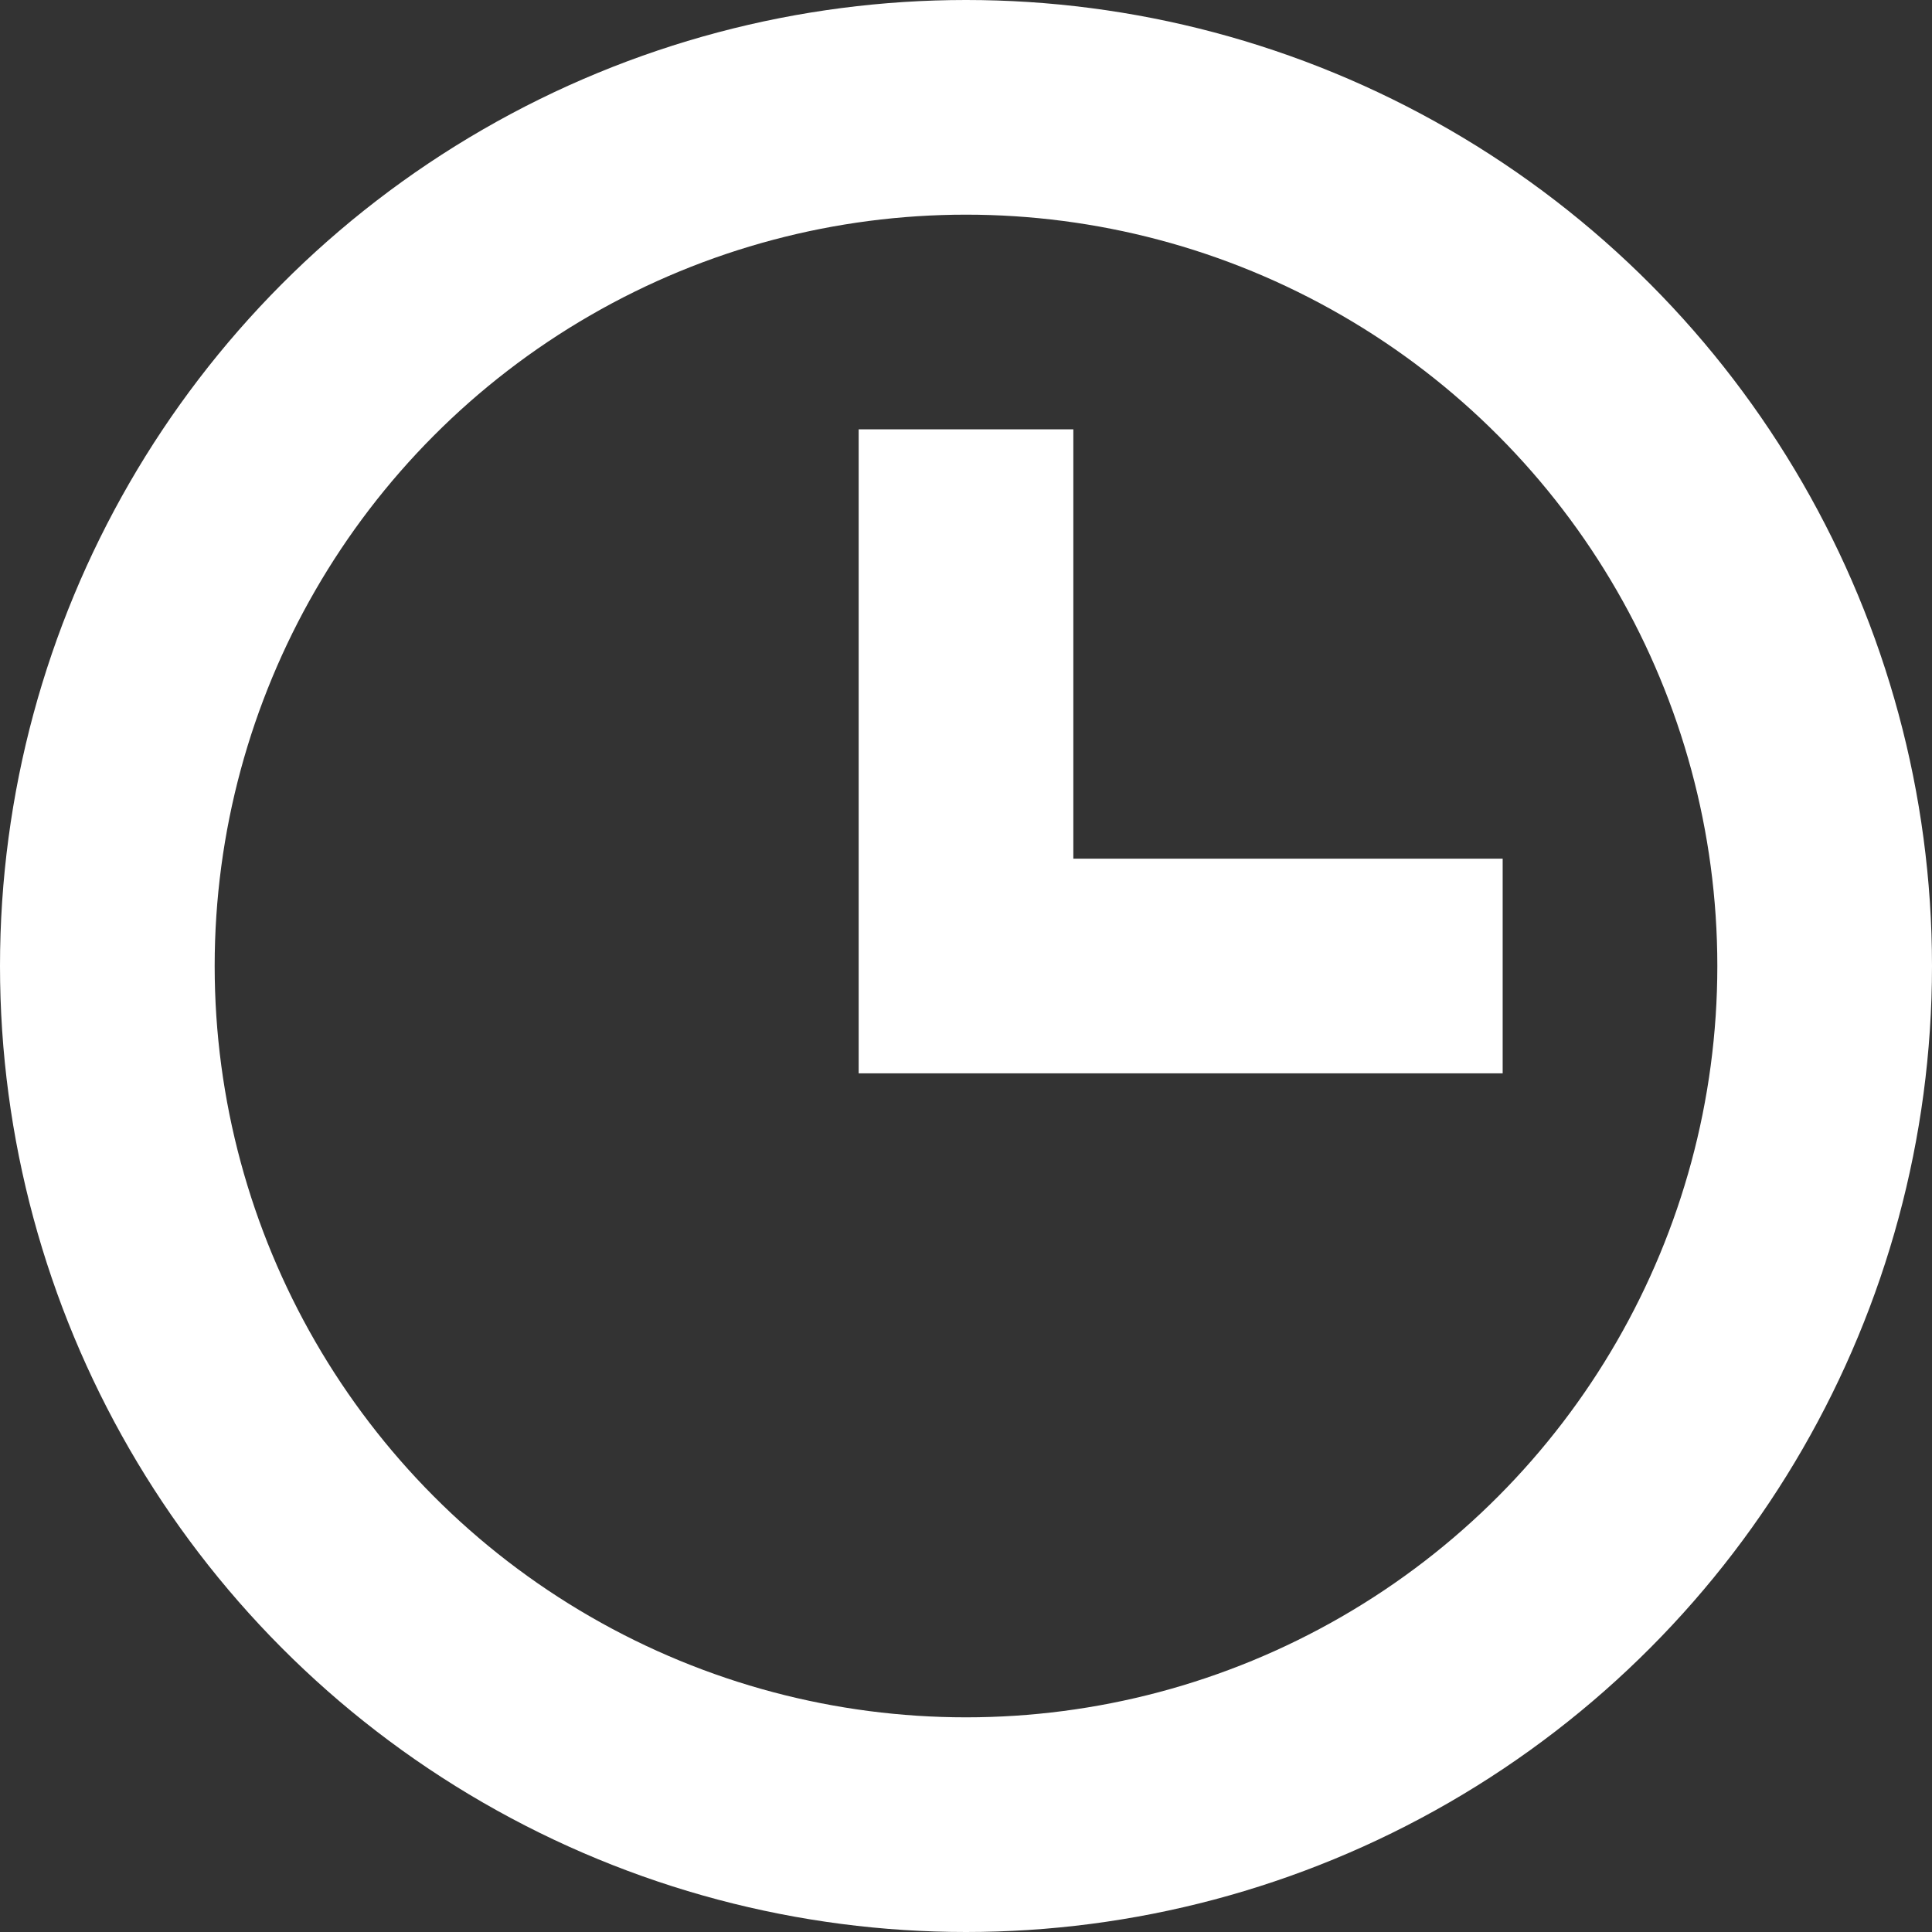
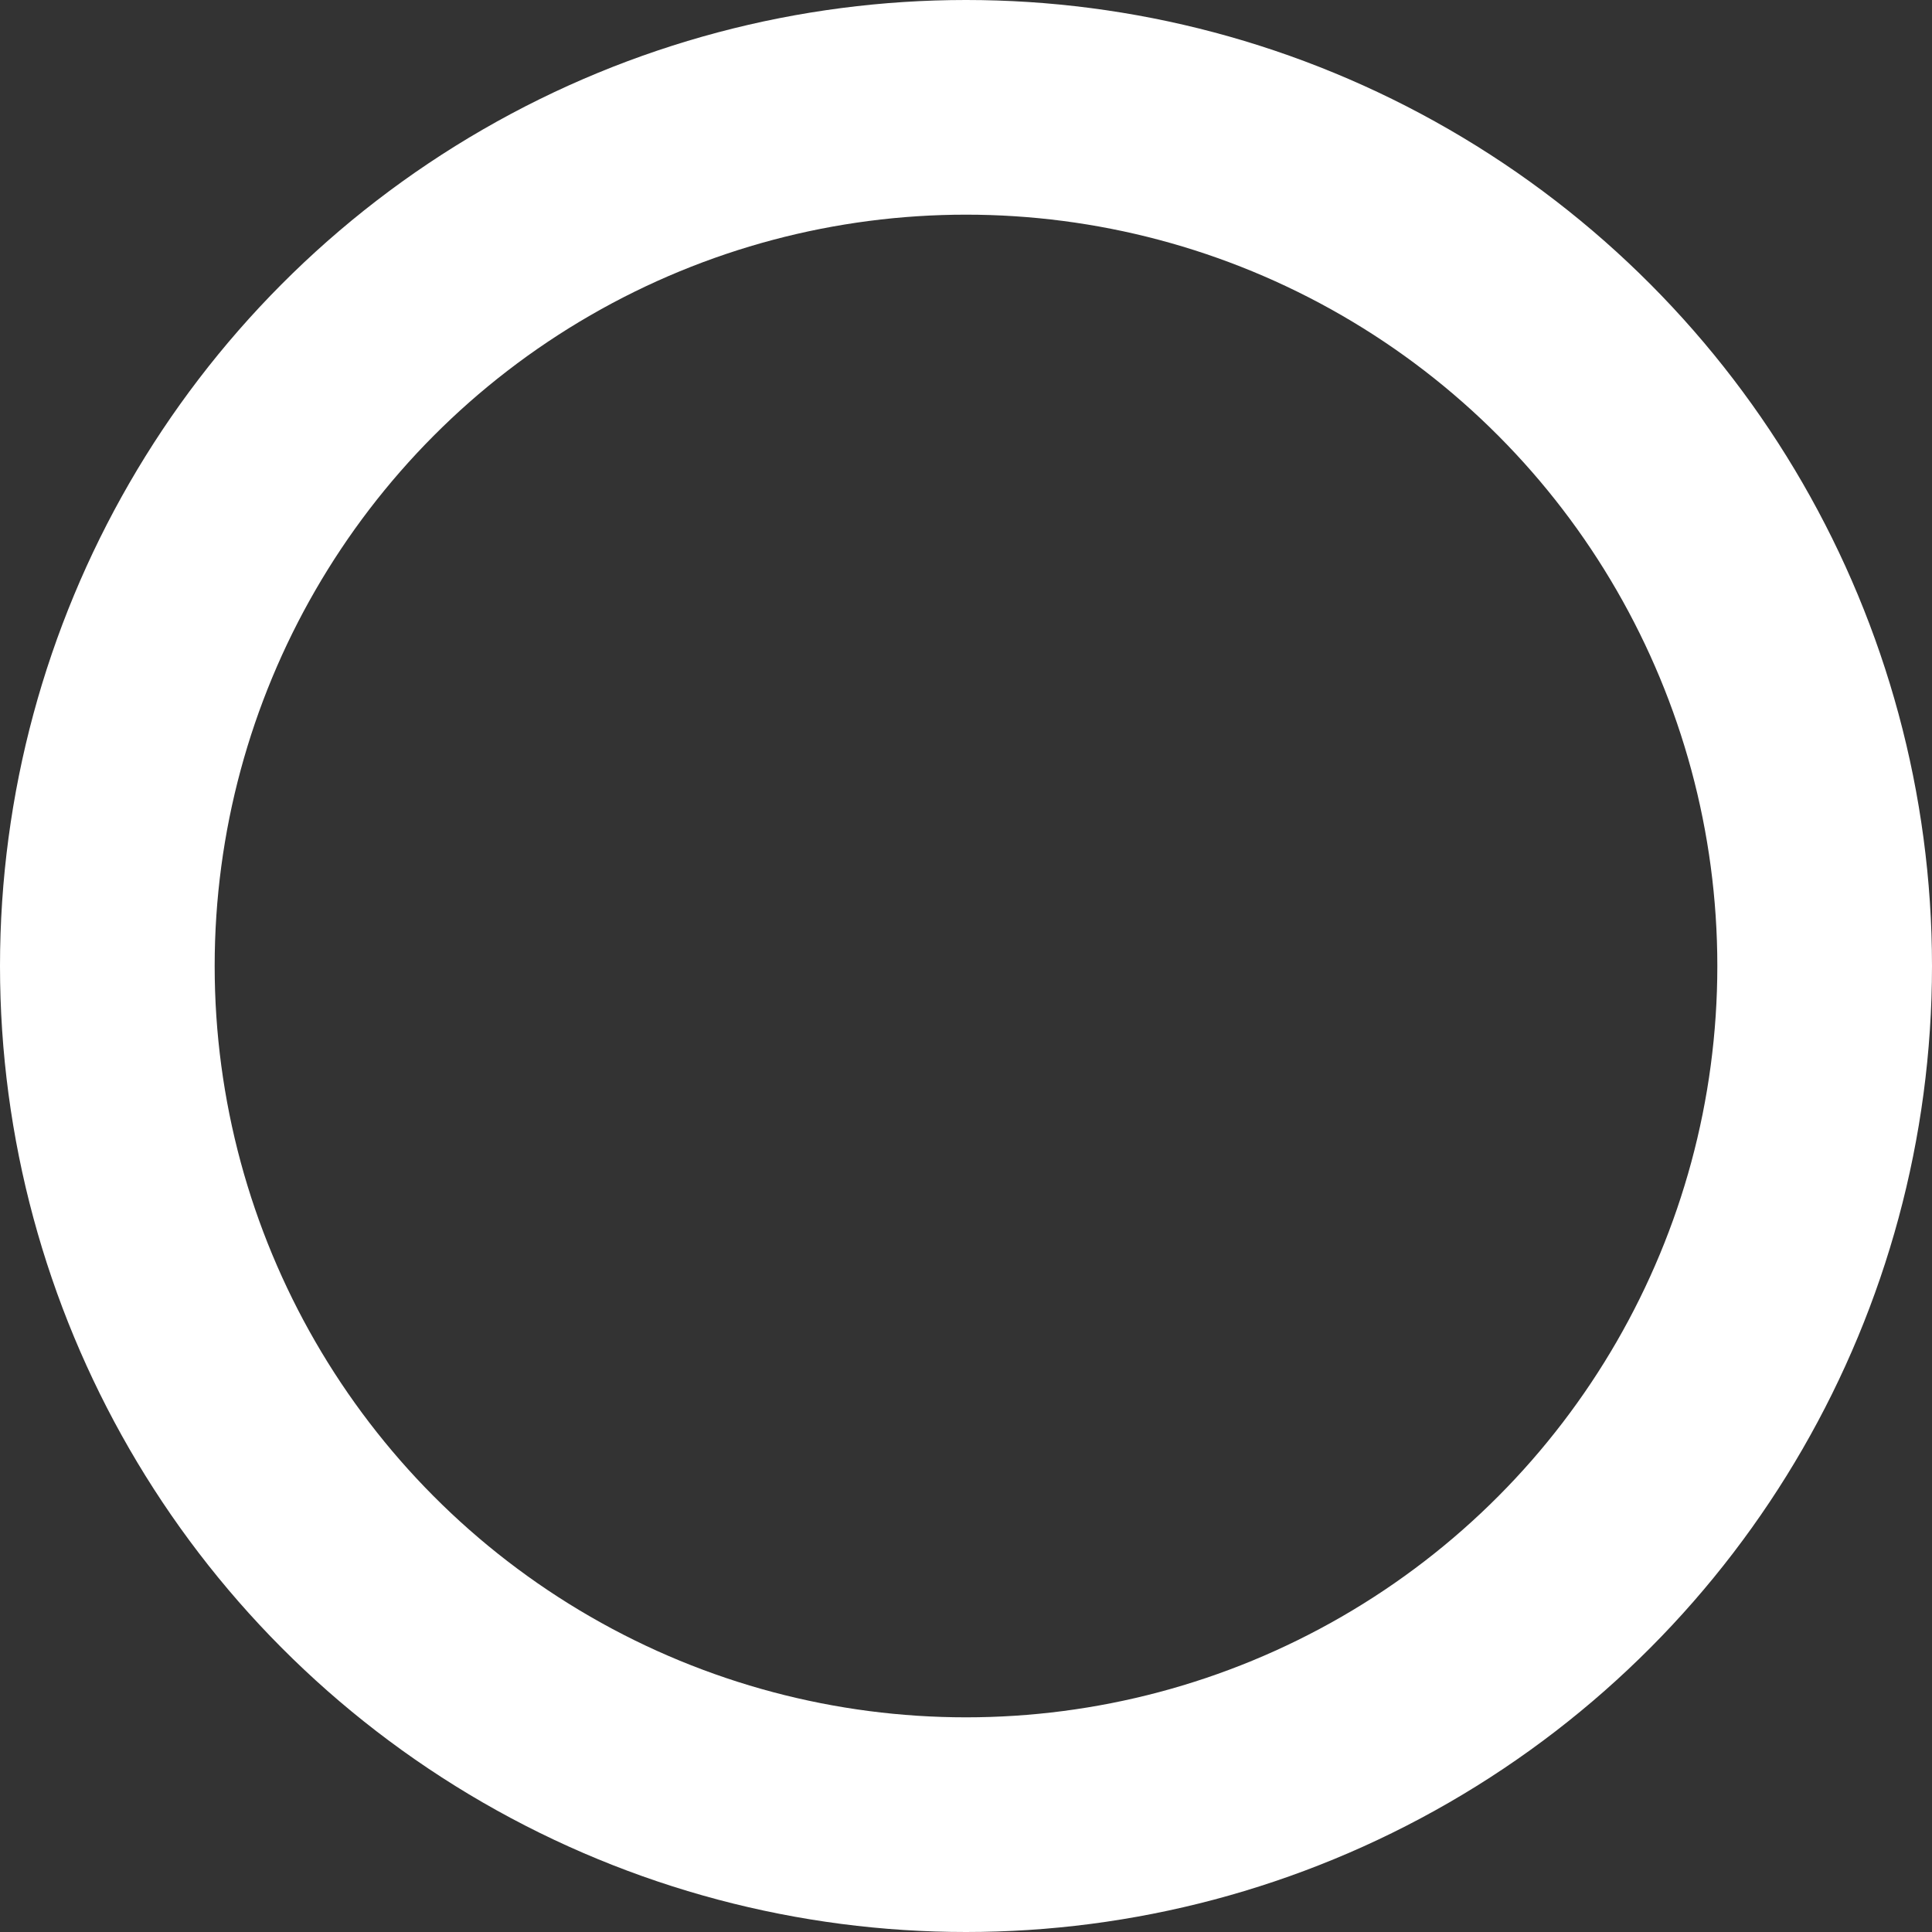
<svg xmlns="http://www.w3.org/2000/svg" width="18px" height="18px" viewBox="0 0 18 18" version="1.1">
  <rect x="0" y="0" width="18" height="18" fill="#333333" stroke="none" />
  <title>研发周期长icon</title>
  <g id="研发周期长icon" stroke="none" stroke-width="1" fill="none" fill-rule="evenodd">
    <circle id="椭圆形" stroke="#FFFFFF" stroke-width="2" cx="9" cy="9" r="8" />
-     <path d="M10,4 L10,8 L14,8 L14,10 L8,10 L8,4 L10,4 Z" id="形状结合" fill="#FFFFFF" />
  </g>
</svg>